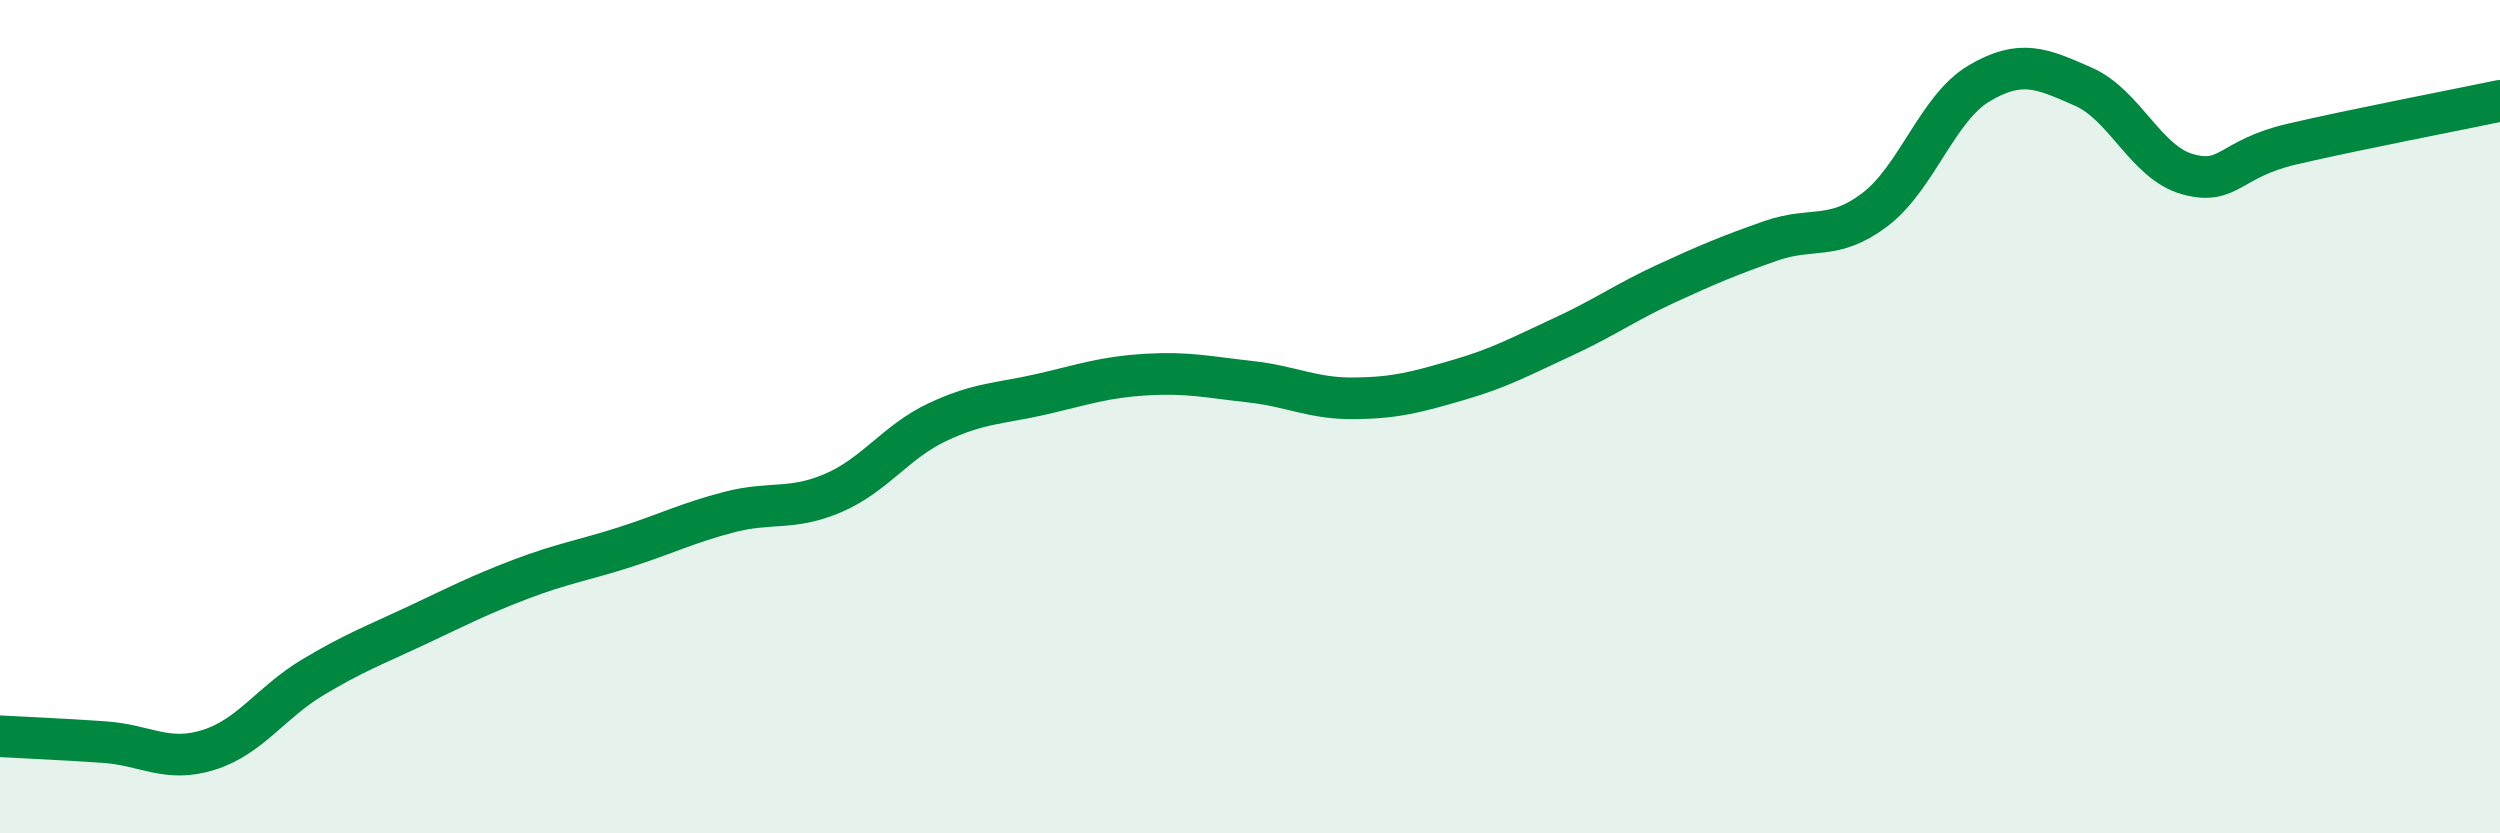
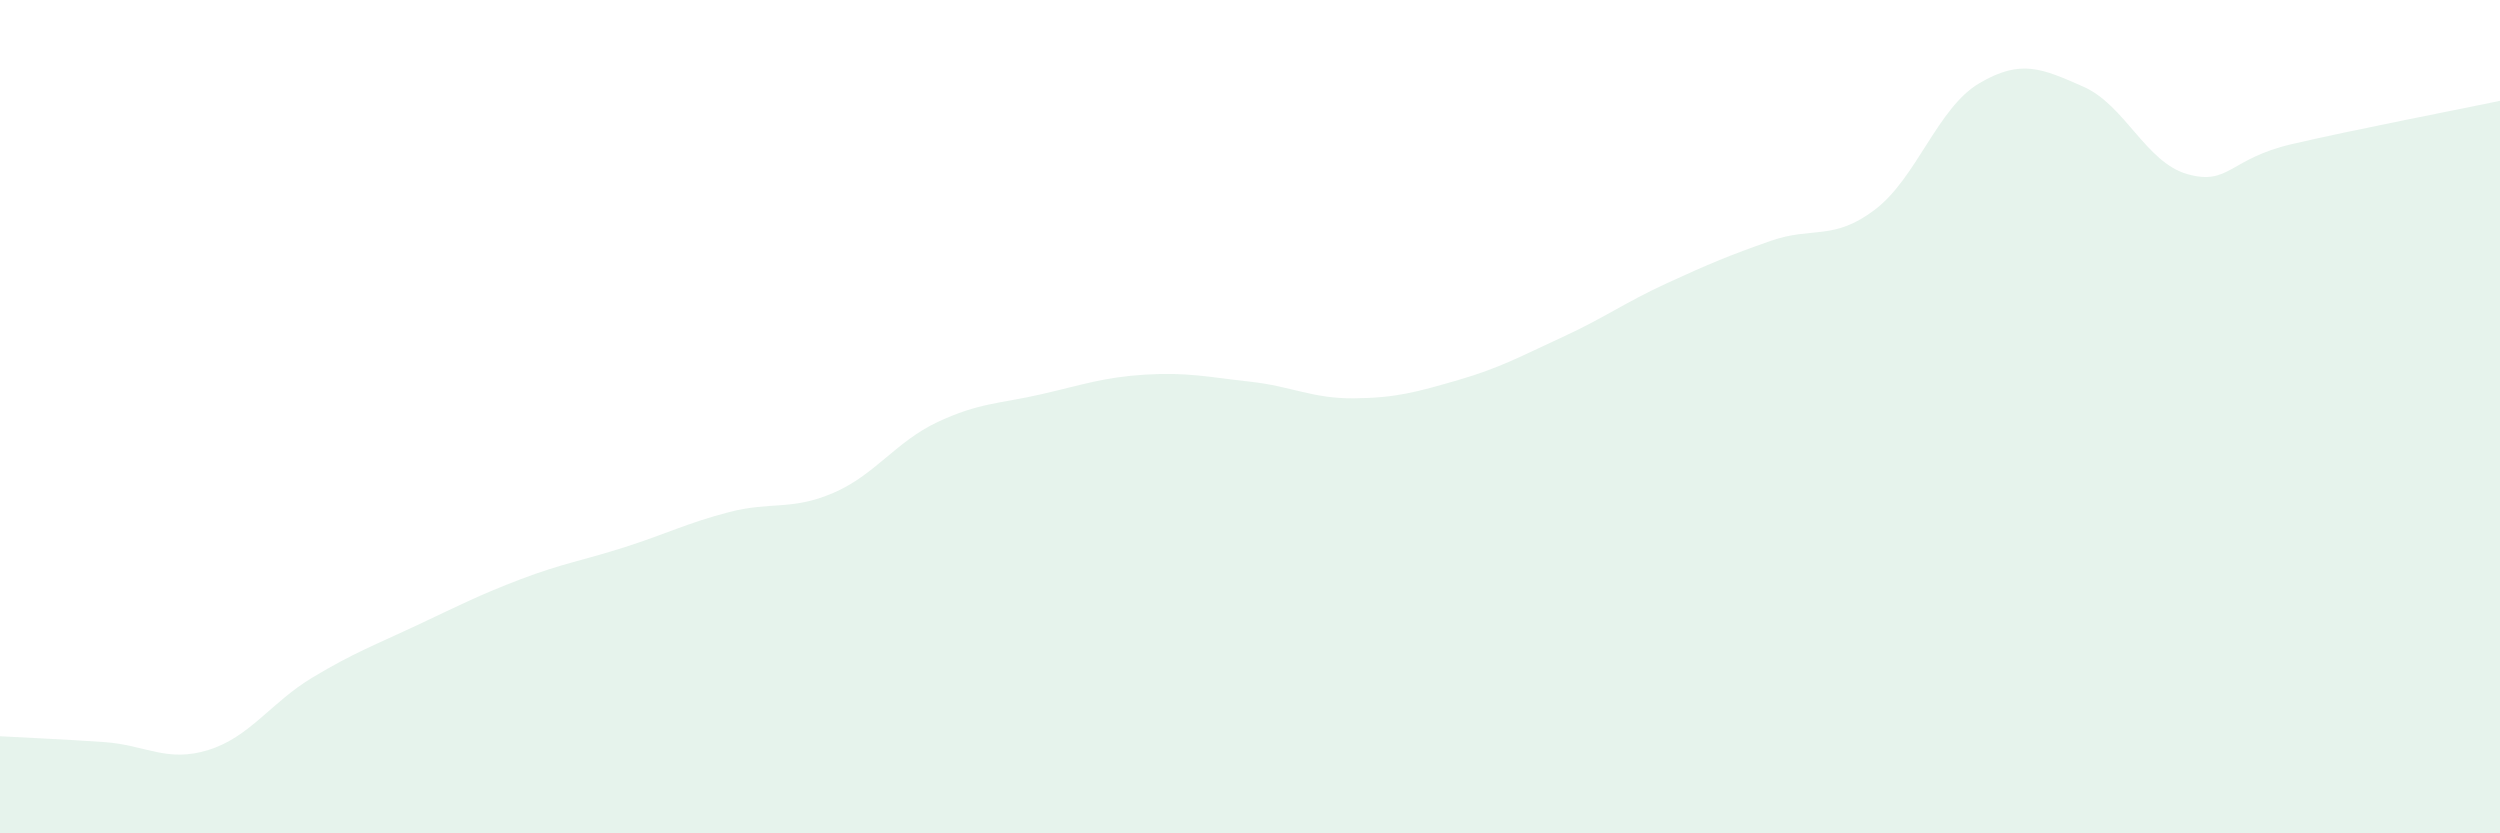
<svg xmlns="http://www.w3.org/2000/svg" width="60" height="20" viewBox="0 0 60 20">
  <path d="M 0,17.67 C 0.5,17.7 1.5,17.74 2.5,17.81 C 3.5,17.88 4,18.31 5,18 C 6,17.69 6.5,16.86 7.5,16.26 C 8.5,15.66 9,15.48 10,15.01 C 11,14.54 11.5,14.28 12.5,13.9 C 13.5,13.52 14,13.45 15,13.13 C 16,12.81 16.5,12.55 17.5,12.29 C 18.5,12.03 19,12.26 20,11.83 C 21,11.4 21.5,10.6 22.5,10.13 C 23.5,9.66 24,9.69 25,9.46 C 26,9.23 26.5,9.05 27.5,8.99 C 28.5,8.93 29,9.05 30,9.16 C 31,9.27 31.5,9.57 32.5,9.56 C 33.5,9.55 34,9.41 35,9.12 C 36,8.83 36.5,8.55 37.5,8.09 C 38.5,7.63 39,7.26 40,6.8 C 41,6.34 41.5,6.13 42.5,5.78 C 43.5,5.43 44,5.79 45,5.03 C 46,4.27 46.5,2.59 47.5,2 C 48.5,1.41 49,1.64 50,2.08 C 51,2.52 51.5,3.9 52.5,4.18 C 53.5,4.46 53.5,3.81 55,3.46 C 56.5,3.11 59,2.63 60,2.42L60 20L0 20Z" fill="#008740" opacity="0.1" stroke-linecap="round" stroke-linejoin="round" />
-   <path d="M 0,17.67 C 0.5,17.7 1.5,17.74 2.5,17.81 C 3.5,17.88 4,18.31 5,18 C 6,17.69 6.5,16.86 7.5,16.26 C 8.5,15.66 9,15.48 10,15.01 C 11,14.54 11.5,14.28 12.5,13.9 C 13.5,13.52 14,13.45 15,13.13 C 16,12.81 16.5,12.55 17.5,12.29 C 18.5,12.03 19,12.26 20,11.83 C 21,11.4 21.5,10.6 22.5,10.13 C 23.5,9.66 24,9.69 25,9.46 C 26,9.23 26.5,9.05 27.5,8.99 C 28.5,8.93 29,9.05 30,9.16 C 31,9.27 31.5,9.57 32.5,9.56 C 33.5,9.55 34,9.41 35,9.12 C 36,8.83 36.5,8.55 37.5,8.09 C 38.5,7.63 39,7.26 40,6.8 C 41,6.34 41.5,6.13 42.5,5.78 C 43.5,5.43 44,5.79 45,5.03 C 46,4.27 46.5,2.59 47.5,2 C 48.5,1.41 49,1.64 50,2.08 C 51,2.52 51.5,3.9 52.5,4.18 C 53.5,4.46 53.5,3.81 55,3.46 C 56.5,3.11 59,2.63 60,2.42" stroke="#008740" stroke-width="1" fill="none" stroke-linecap="round" stroke-linejoin="round" />
</svg>